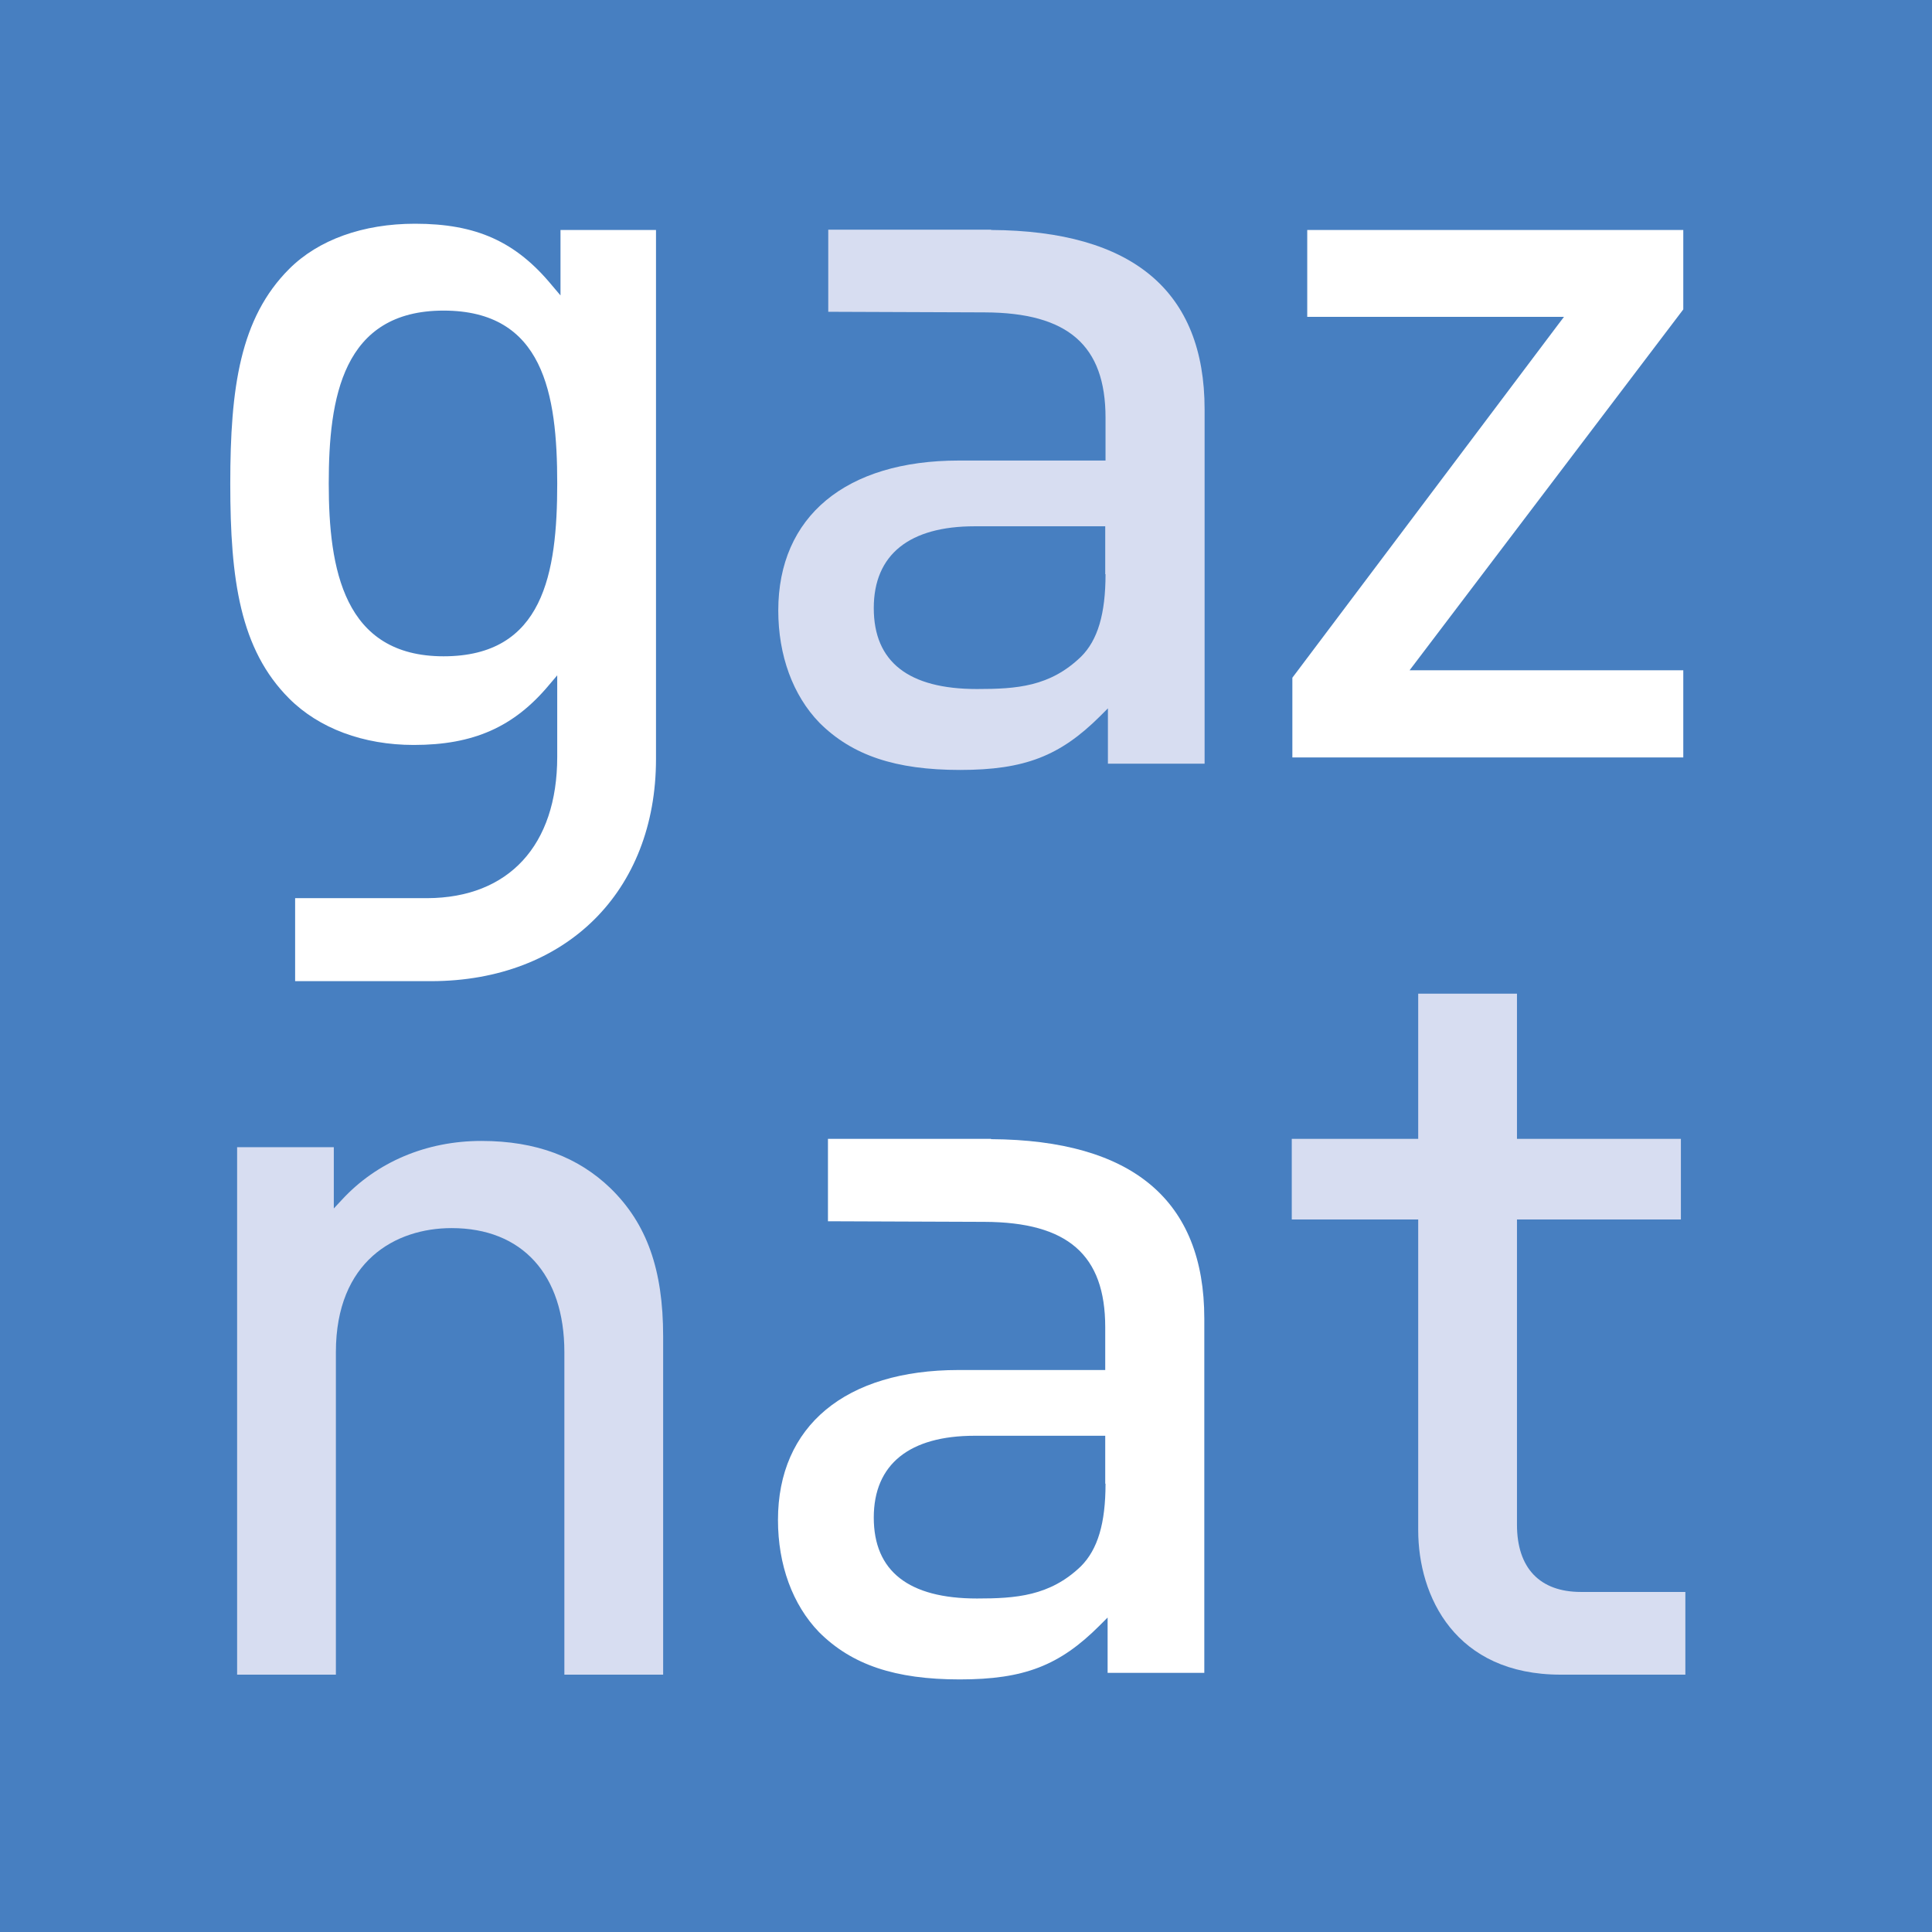
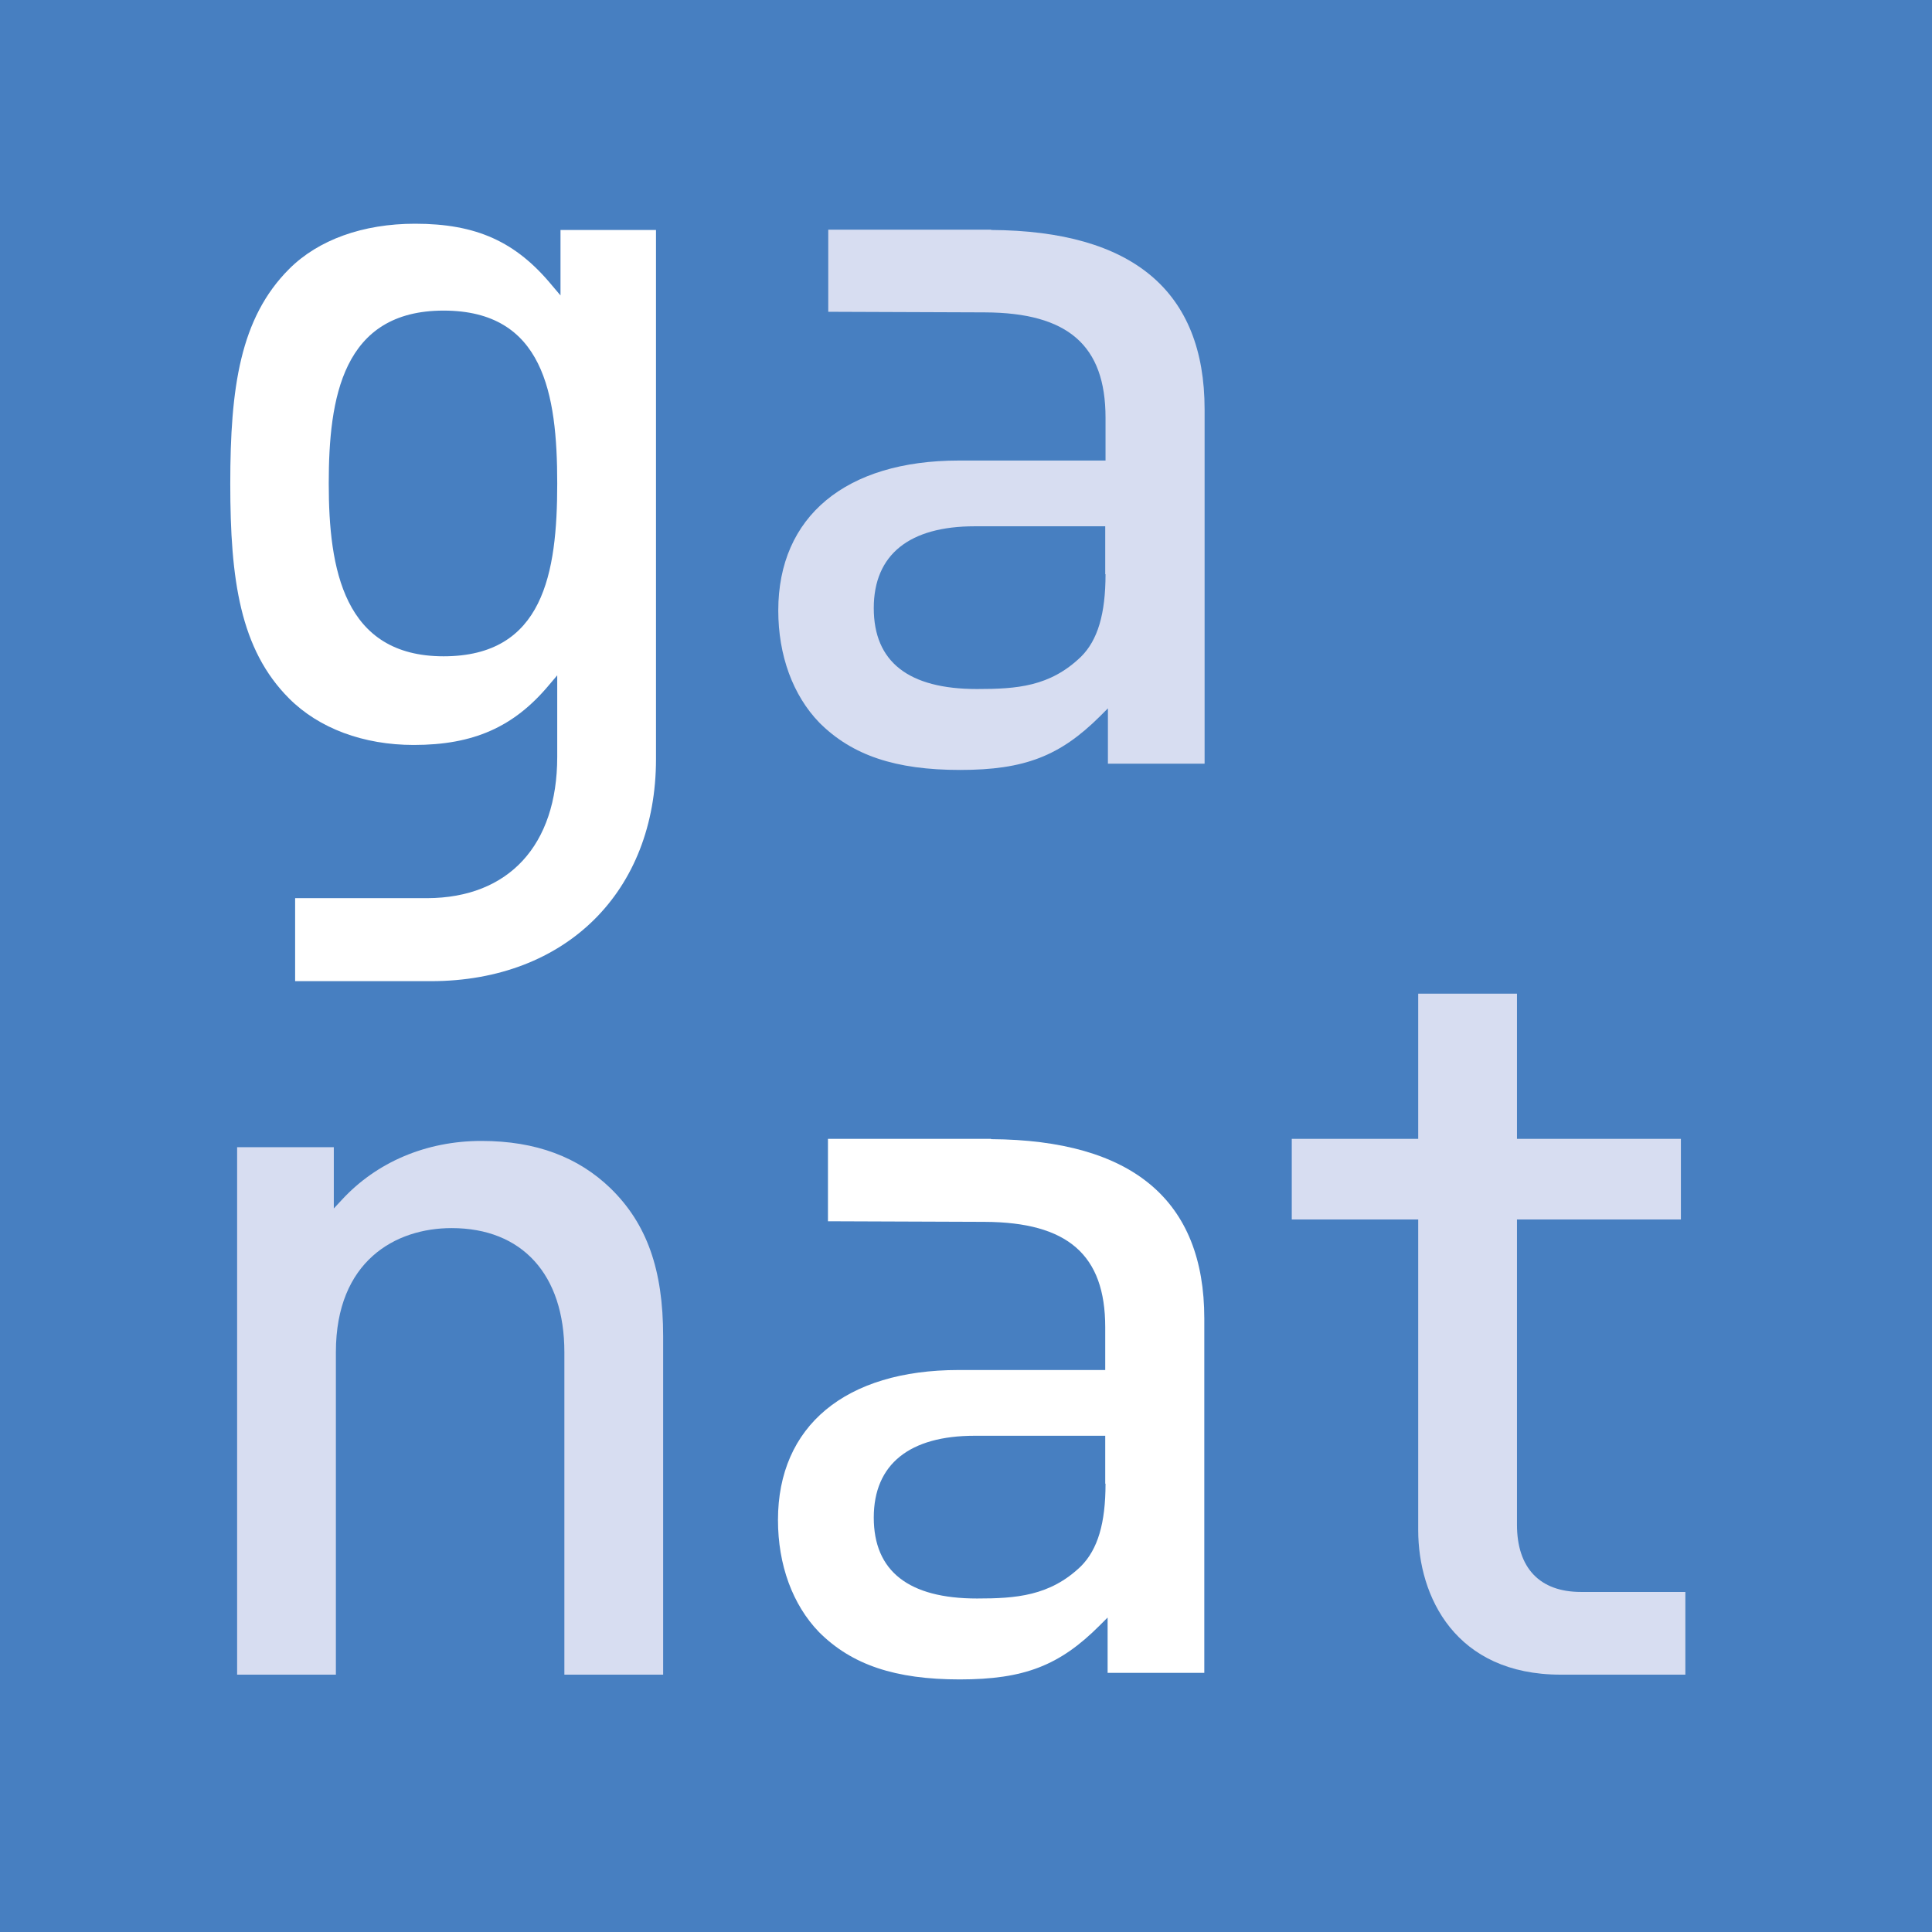
<svg xmlns="http://www.w3.org/2000/svg" id="Tech" viewBox="0 0 64.94 64.94">
  <defs>
    <style>      .cls-1 {        fill: #fff;      }      .cls-2 {        fill: #d7ddf1;      }      .cls-3 {        fill: #477fc1;      }    </style>
  </defs>
  <rect class="cls-3" width="64.94" height="64.94" />
  <g>
    <path class="cls-2" d="M56.64,56.29h-4.18c-3.54,0-4.79-2.62-4.79-4.86v-10.44h-4.25v-2.71h4.25v-4.88h3.32v4.88h5.51v2.71h-5.51v10.26c0,1.45.76,2.26,2.15,2.26h3.51v2.78Z" />
-     <path class="cls-1" d="M56.58,25.46h-13.14v-2.68l8.94-11.88.19-.25h-8.63v-2.92h12.64v2.67l-9.2,12.13h9.2v2.93Z" />
    <path class="cls-2" d="M33.31,7.72h-5.47v2.76l5.26.02c2.8.01,4.06,1.11,4.06,3.54v1.44h-4.93c-3.8,0-6.07,1.88-6.07,5.04,0,1.51.49,2.85,1.38,3.77,1.1,1.1,2.56,1.59,4.73,1.59s3.36-.47,4.7-1.8l.27-.27v1.86h3.25v-11.91c0-3.97-2.41-6-7.17-6.03ZM37.16,19.3c0,1.33-.26,2.22-.83,2.78-1.04,1-2.15,1.08-3.49,1.08-2.3,0-3.47-.91-3.47-2.72s1.21-2.75,3.39-2.75h4.39v1.61Z" />
    <path class="cls-1" d="M13.91,25.04c2,0,3.36-.6,4.54-2.01l.28-.33v2.74c0,2.97-1.63,4.74-4.37,4.75h-4.44v2.79h4.58c4.52-.01,7.55-3.01,7.55-7.47V7.73h-3.21v2.2l-.28-.33c-1.22-1.48-2.55-2.08-4.61-2.08-1.75,0-3.25.54-4.23,1.52-1.65,1.65-1.98,3.99-1.98,7.22s.33,5.57,1.98,7.22c1,1,2.49,1.56,4.19,1.56ZM14.91,10.44c3.36,0,3.82,2.79,3.82,5.81s-.46,5.81-3.82,5.81-3.86-2.94-3.86-5.81.46-5.81,3.86-5.81Z" />
    <path class="cls-1" d="M33.31,38.28h-.16s-5.32,0-5.32,0v2.77l5.26.02c2.8.01,4.06,1.11,4.06,3.54v1.44h-4.93c-3.8,0-6.07,1.88-6.07,5.04,0,1.51.49,2.85,1.38,3.77,1.1,1.1,2.56,1.59,4.73,1.59s3.36-.47,4.7-1.81l.27-.27v1.86h3.25v-11.91c0-3.97-2.41-6-7.17-6.03ZM37.16,49.87c0,1.33-.26,2.21-.83,2.78-1.04,1-2.19,1.08-3.49,1.08-2.3,0-3.47-.92-3.47-2.72s1.21-2.75,3.39-2.75h4.39v1.61Z" />
    <path class="cls-2" d="M22.29,56.29h-3.32v-10.84c0-2.61-1.42-4.17-3.79-4.17-1.88,0-3.89,1.1-3.89,4.17v10.84h-3.32v-17.73h3.25v2.06l.27-.29c1.17-1.27,2.84-1.98,4.69-1.98s3.26.55,4.34,1.59c1.22,1.19,1.77,2.73,1.77,4.98v11.38Z" />
  </g>
</svg>